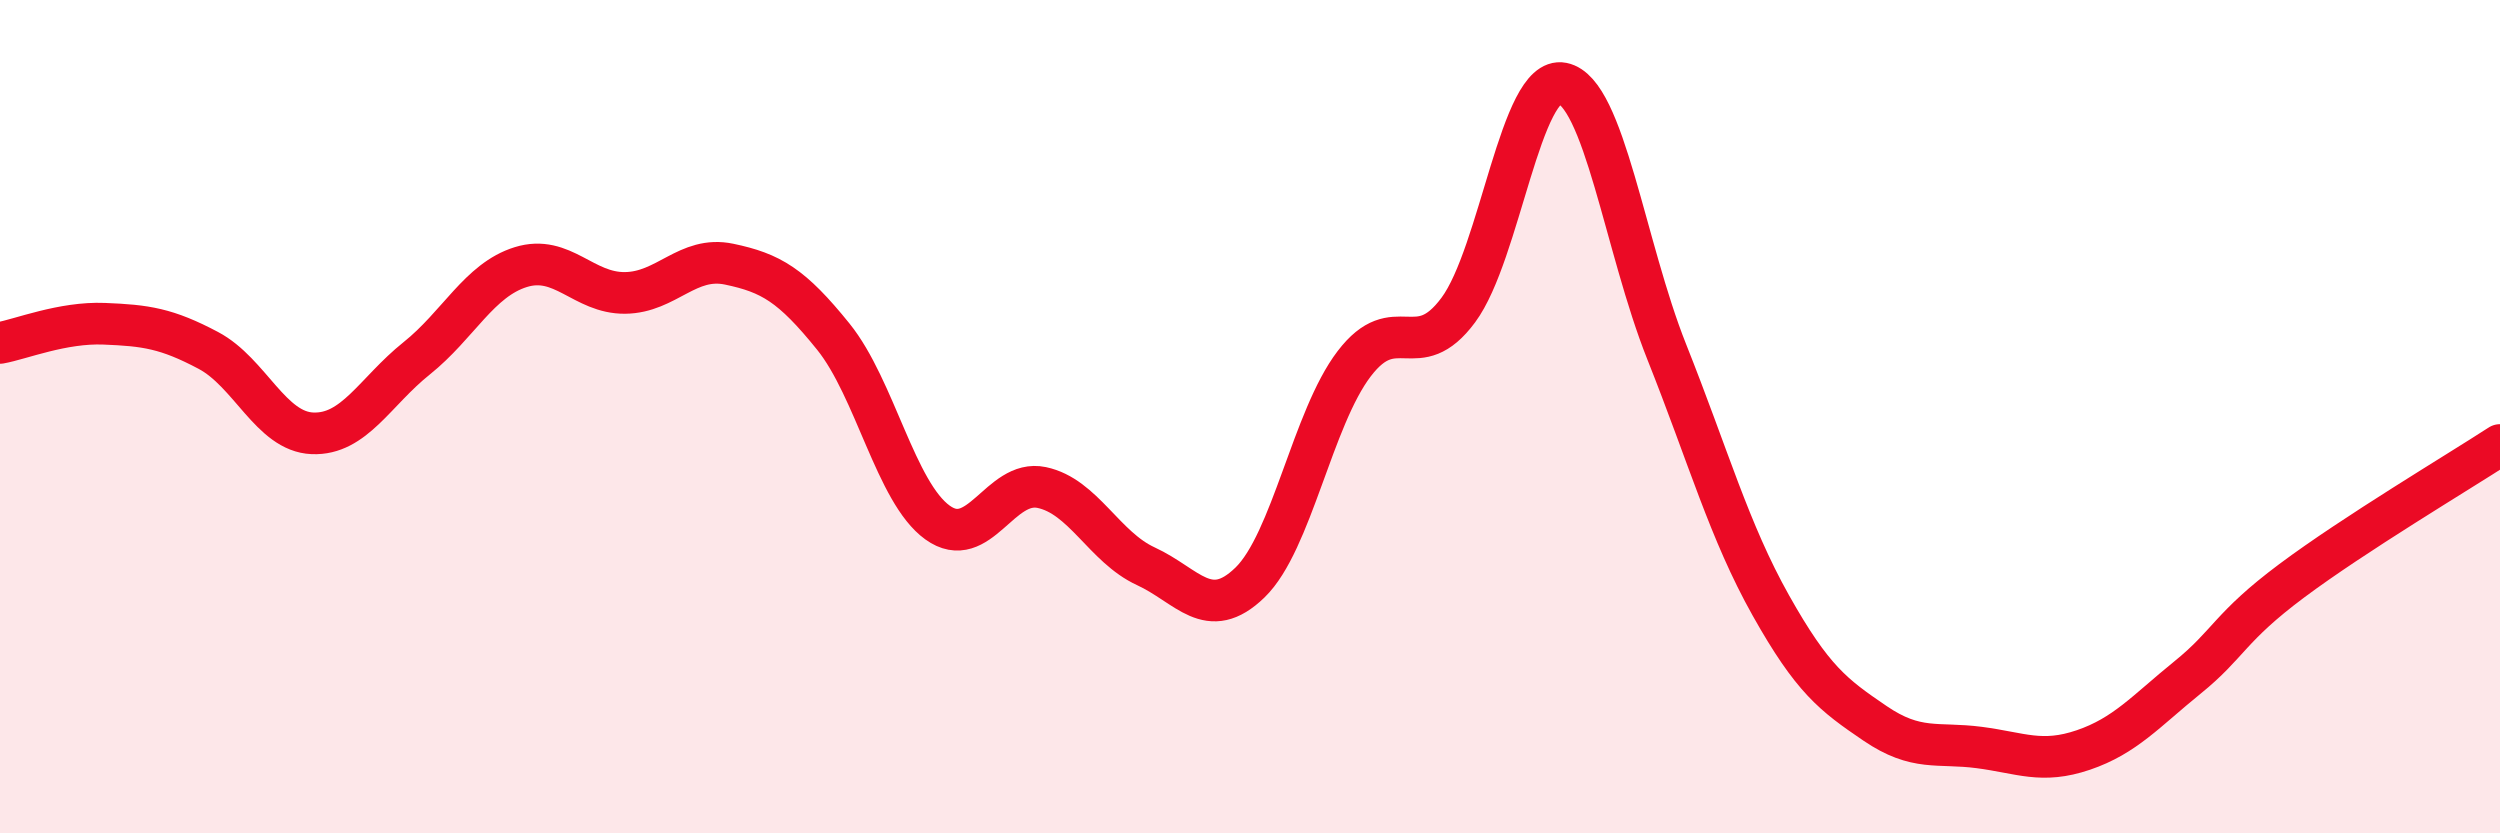
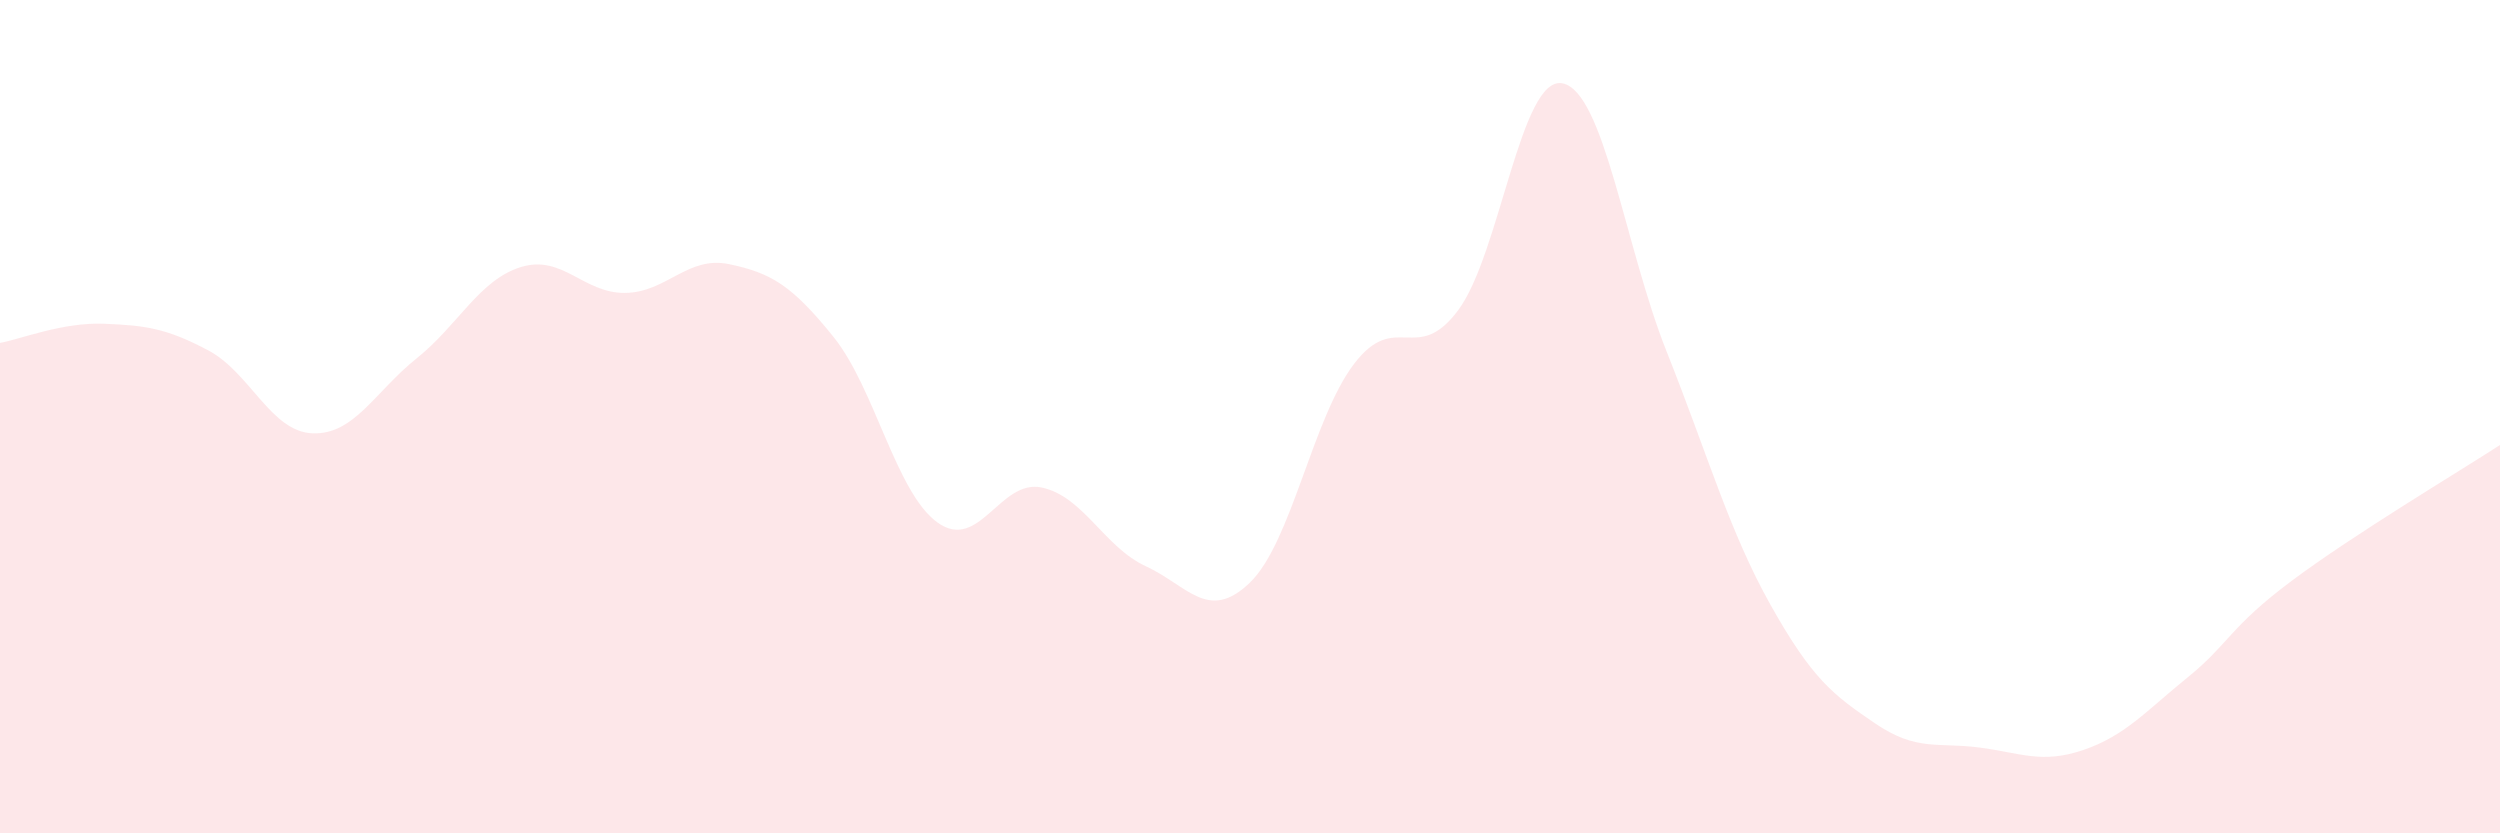
<svg xmlns="http://www.w3.org/2000/svg" width="60" height="20" viewBox="0 0 60 20">
  <path d="M 0,8.23 C 0.5,8.14 1.5,7.73 2.5,7.77 C 3.5,7.81 4,7.88 5,8.41 C 6,8.94 6.5,10.36 7.5,10.4 C 8.5,10.44 9,9.4 10,8.6 C 11,7.8 11.5,6.72 12.5,6.41 C 13.5,6.1 14,7.04 15,7.03 C 16,7.02 16.5,6.13 17.5,6.34 C 18.5,6.55 19,6.84 20,8.08 C 21,9.32 21.5,11.82 22.5,12.54 C 23.5,13.26 24,11.49 25,11.7 C 26,11.91 26.5,13.13 27.5,13.59 C 28.5,14.05 29,14.95 30,13.98 C 31,13.01 31.5,10.04 32.5,8.73 C 33.5,7.42 34,8.79 35,7.44 C 36,6.09 36.5,1.8 37.5,2 C 38.5,2.2 39,5.93 40,8.44 C 41,10.95 41.5,12.75 42.5,14.53 C 43.5,16.31 44,16.68 45,17.36 C 46,18.04 46.5,17.81 47.5,17.94 C 48.5,18.07 49,18.34 50,18 C 51,17.66 51.5,17.07 52.5,16.26 C 53.5,15.45 53.5,15.06 55,13.94 C 56.5,12.82 59,11.33 60,10.68L60 20L0 20Z" fill="#EB0A25" opacity="0.1" stroke-linecap="round" stroke-linejoin="round" />
-   <path d="M 0,8.23 C 0.5,8.14 1.5,7.73 2.5,7.77 C 3.5,7.81 4,7.88 5,8.41 C 6,8.94 6.5,10.36 7.5,10.4 C 8.5,10.44 9,9.4 10,8.6 C 11,7.8 11.5,6.72 12.5,6.41 C 13.5,6.1 14,7.04 15,7.03 C 16,7.02 16.5,6.13 17.5,6.34 C 18.5,6.55 19,6.84 20,8.08 C 21,9.32 21.5,11.82 22.5,12.54 C 23.5,13.26 24,11.49 25,11.7 C 26,11.91 26.5,13.13 27.5,13.59 C 28.5,14.05 29,14.95 30,13.98 C 31,13.01 31.5,10.04 32.5,8.73 C 33.5,7.42 34,8.79 35,7.44 C 36,6.09 36.5,1.8 37.5,2 C 38.5,2.2 39,5.93 40,8.44 C 41,10.95 41.5,12.75 42.5,14.53 C 43.5,16.31 44,16.68 45,17.36 C 46,18.04 46.5,17.81 47.5,17.94 C 48.5,18.07 49,18.34 50,18 C 51,17.66 51.5,17.07 52.5,16.26 C 53.5,15.45 53.5,15.06 55,13.94 C 56.5,12.82 59,11.33 60,10.68" stroke="#EB0A25" stroke-width="1" fill="none" stroke-linecap="round" stroke-linejoin="round" />
</svg>